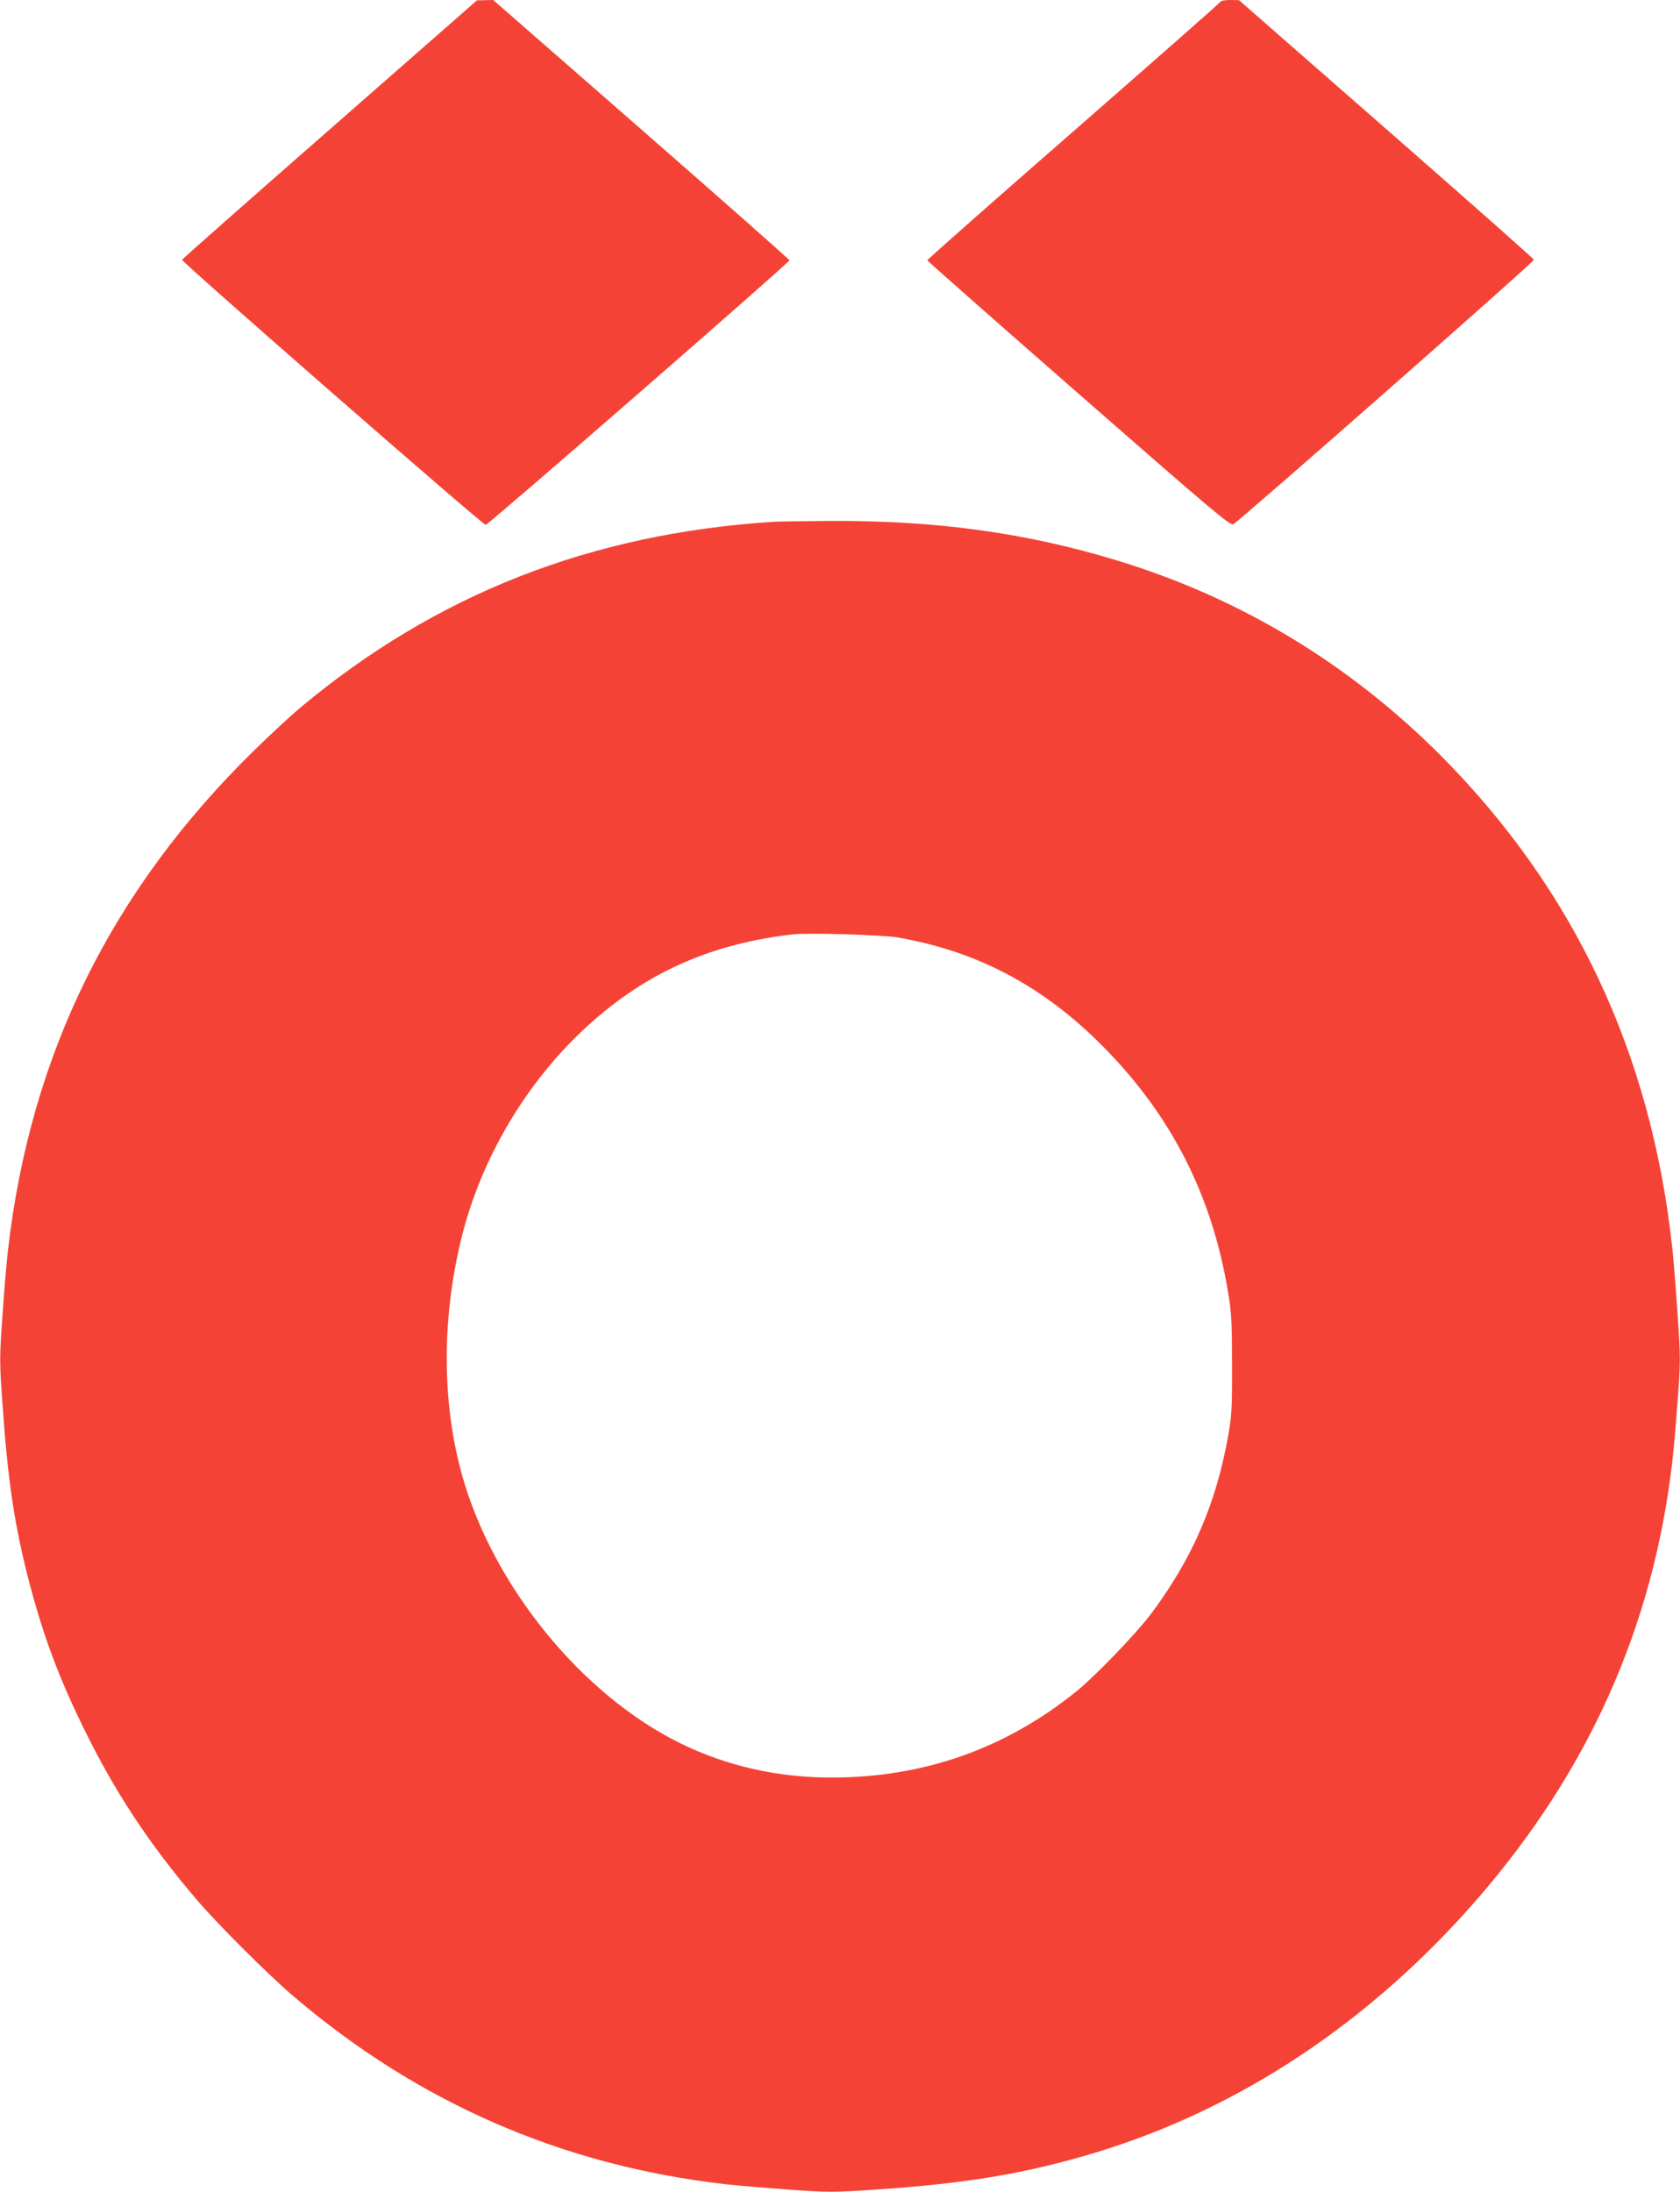
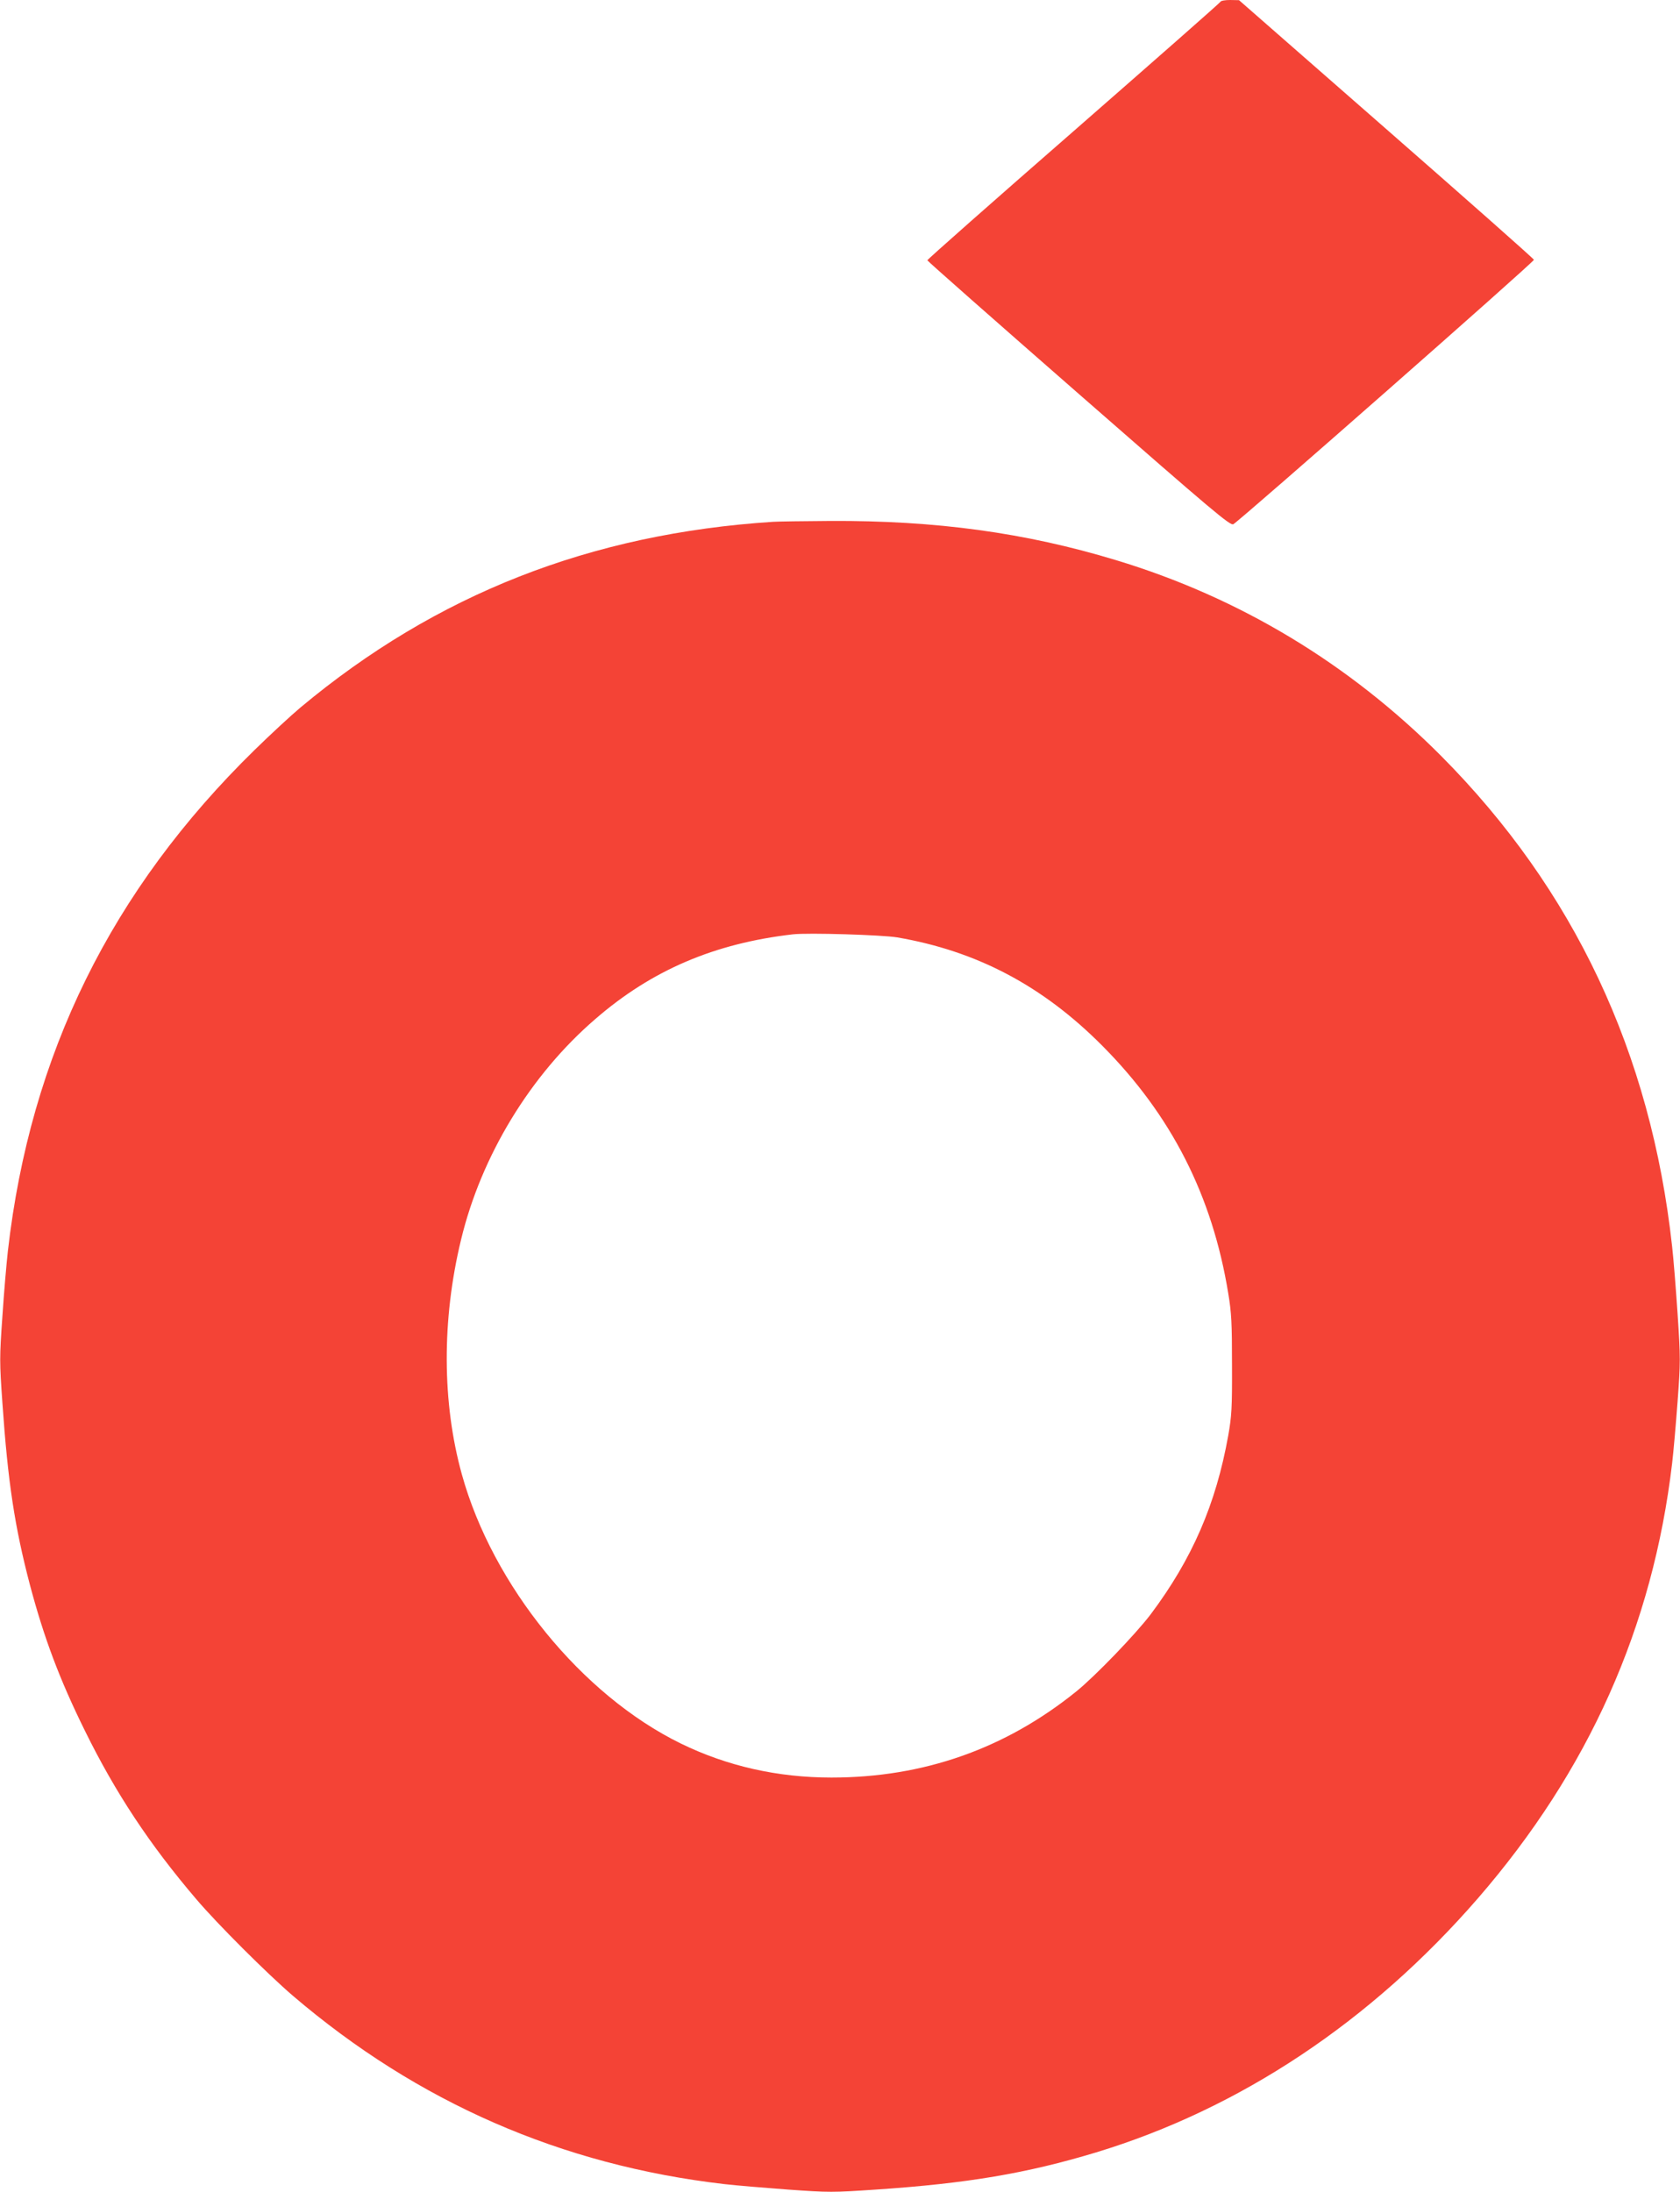
<svg xmlns="http://www.w3.org/2000/svg" version="1.0" width="981pt" height="1280pt" viewBox="0 0 981 1280" preserveAspectRatio="xMidYMid meet">
  <g transform="translate(0,1280) scale(0.1,-0.1)" fill="#f44336" stroke="none">
-     <path d="M1925 12044 c-473 -414 -861 -757 -862 -761 -4 -12 1755 -1548 1773 -1548 15 0 1774 1532 1774 1545 0 4 -389 348 -865 764 l-865 756 -48 -1 -47 -1 -860 -754z" />
    <path d="M7128 12791 c-1 -5 -388 -345 -858 -756 -470 -410 -855 -750 -855 -755 0 -4 398 -355 884 -780 791 -692 886 -772 903 -761 50 31 1759 1534 1755 1544 -2 7 -390 350 -863 764 l-859 752 -52 1 c-28 0 -53 -4 -55 -9z" />
    <path d="M4515 9753 c-1067 -69 -1968 -423 -2760 -1084 -55 -46 -176 -158 -269 -249 -836 -818 -1309 -1777 -1440 -2925 -8 -71 -23 -244 -32 -382 -17 -241 -17 -265 0 -505 32 -464 72 -725 161 -1064 82 -308 172 -549 320 -849 179 -364 378 -665 651 -985 124 -146 415 -436 564 -564 729 -623 1569 -990 2520 -1100 69 -8 237 -22 373 -32 238 -17 259 -17 510 0 537 36 883 95 1287 217 842 256 1605 764 2230 1484 647 747 1021 1584 1134 2540 8 66 22 229 32 362 17 231 17 253 0 510 -10 147 -24 325 -32 394 -124 1131 -573 2084 -1349 2865 -537 539 -1177 925 -1898 1143 -530 161 -1054 232 -1667 229 -157 -1 -307 -3 -335 -5z m725 -2427 c465 -80 849 -283 1196 -632 404 -406 643 -876 736 -1446 19 -114 22 -174 22 -418 1 -254 -2 -299 -22 -413 -72 -402 -211 -721 -453 -1044 -89 -117 -323 -360 -434 -450 -415 -335 -892 -503 -1430 -503 -314 0 -610 67 -880 199 -578 283 -1098 922 -1278 1571 -116 418 -118 903 -5 1370 118 491 406 964 785 1290 329 285 694 441 1153 494 89 10 519 -3 610 -18z" />
  </g>
</svg>